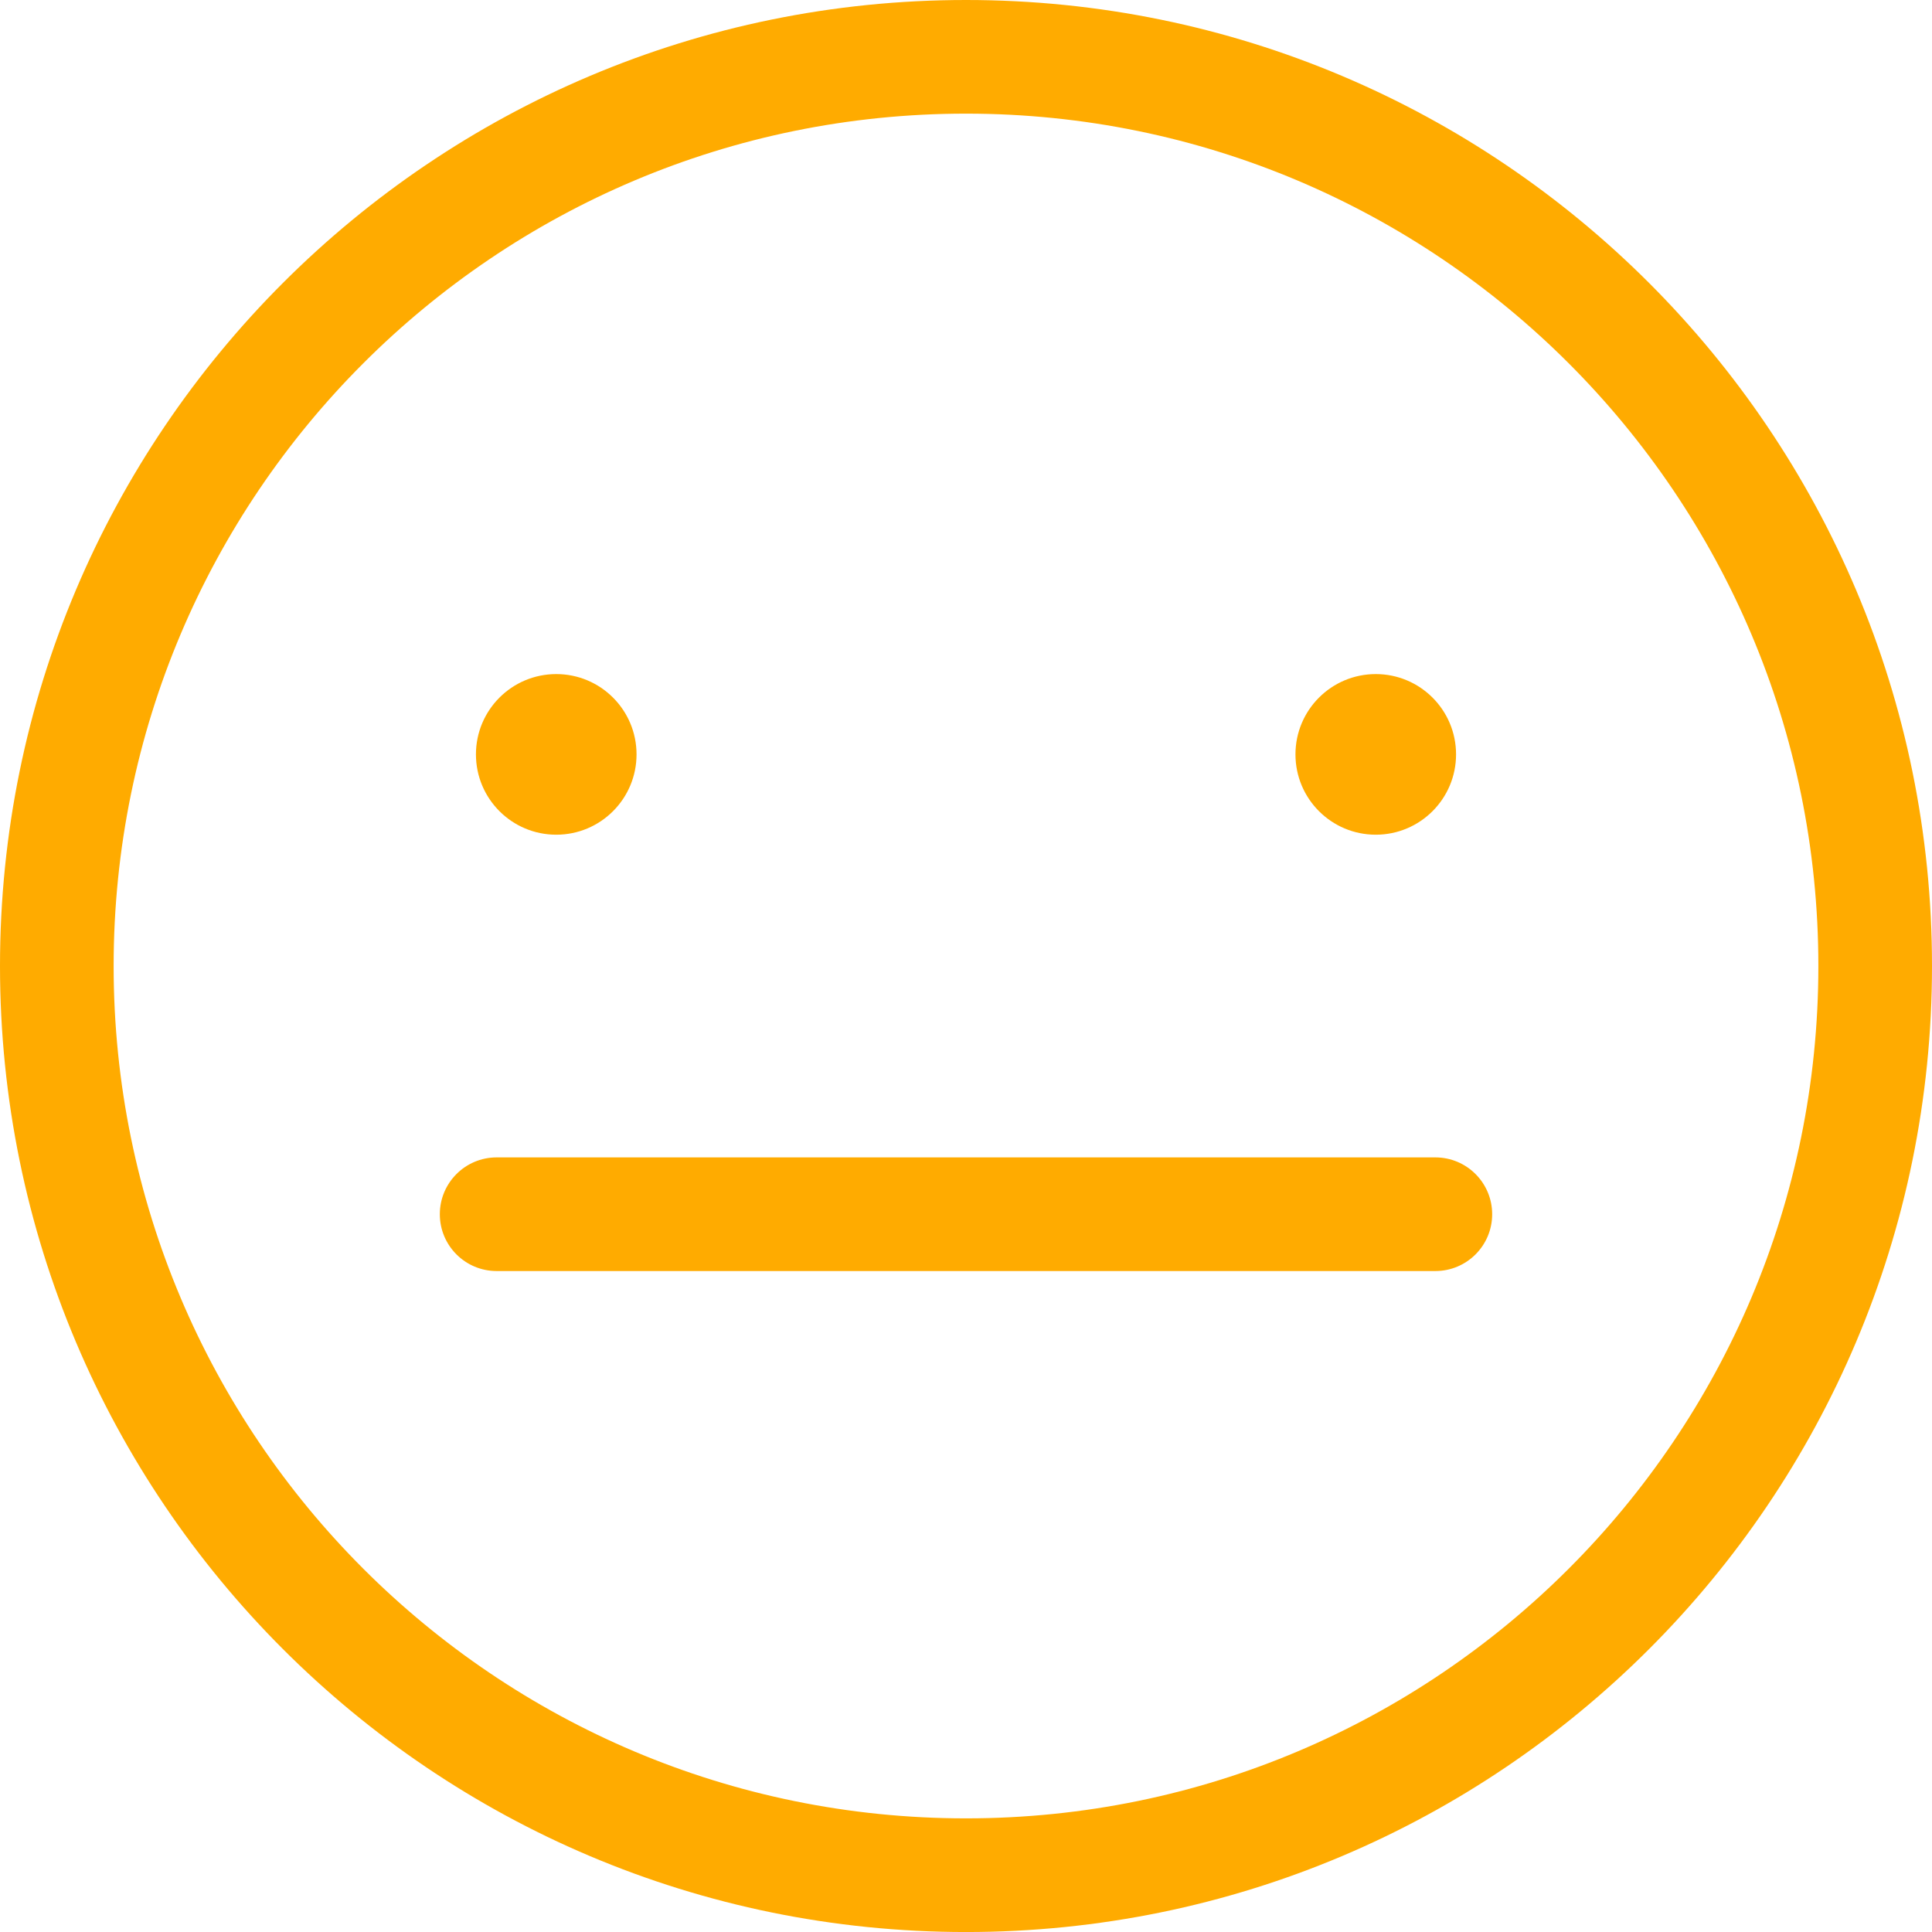
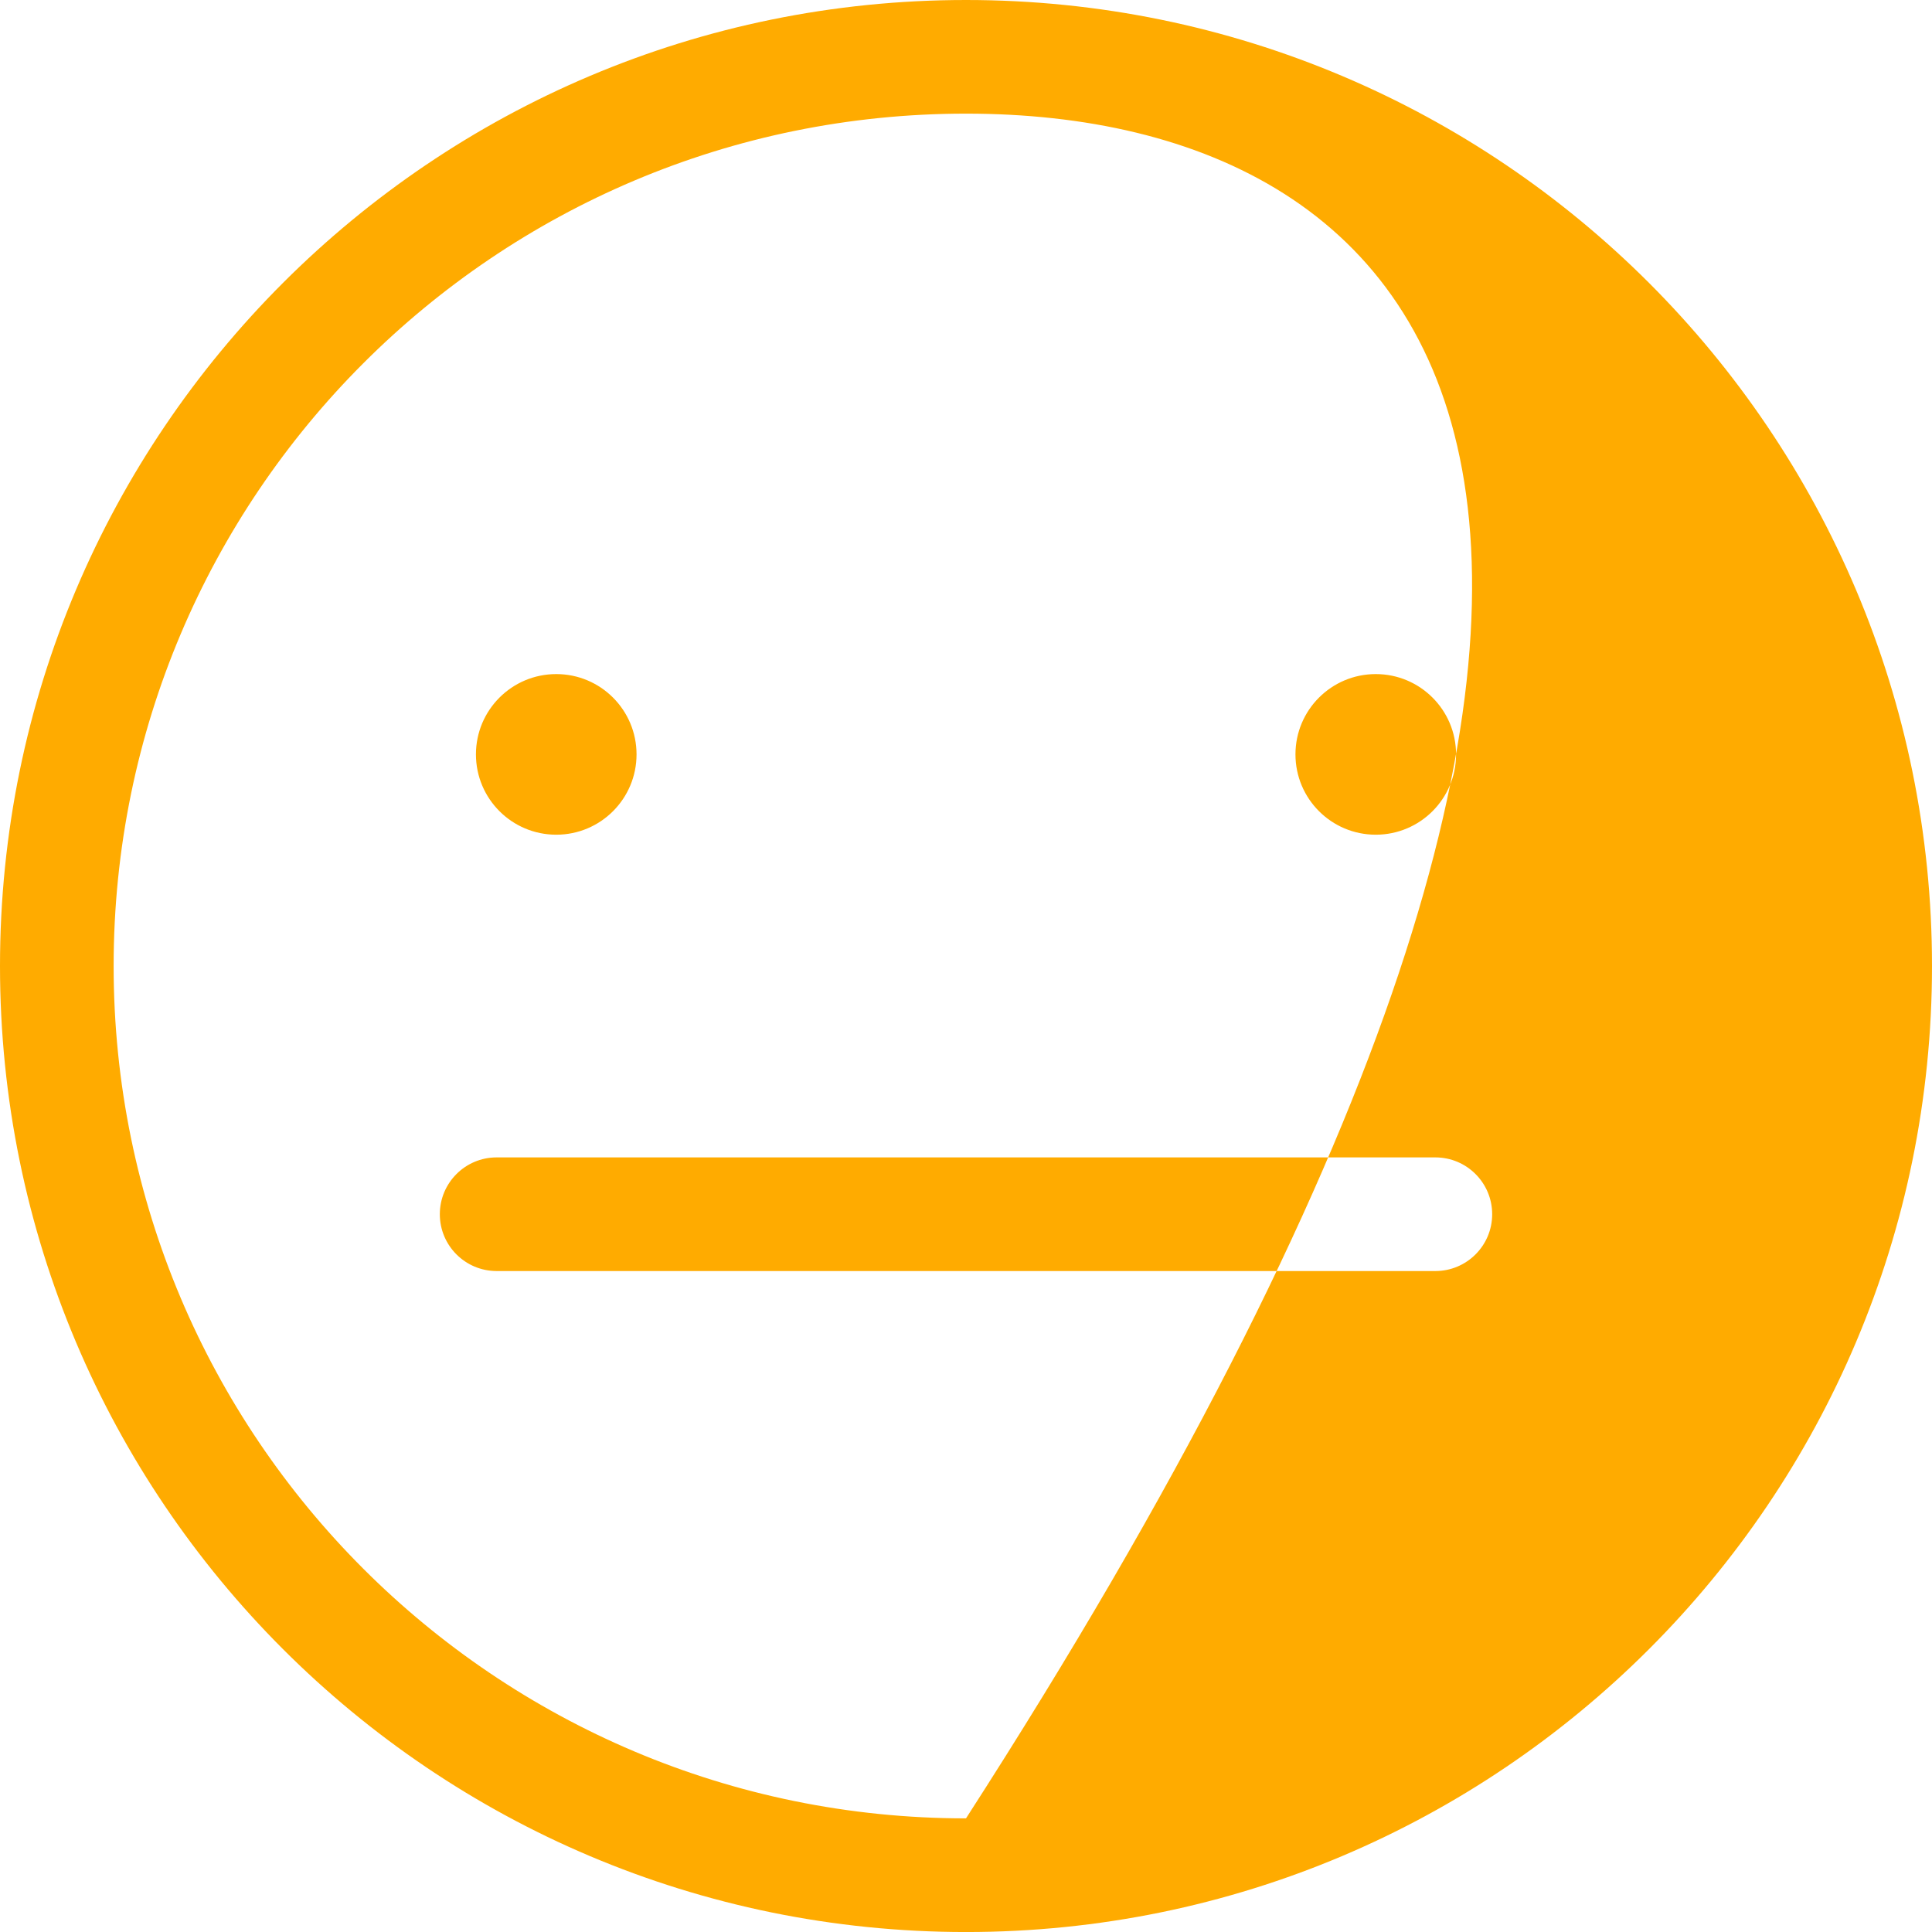
<svg xmlns="http://www.w3.org/2000/svg" width="72px" height="72px" viewBox="0 0 72 72" version="1.1">
  <title>icon/line/average</title>
  <g id="icons" stroke="none" stroke-width="1" fill="none" fill-rule="evenodd">
    <g id="KOL2.0-color" transform="translate(-193, -173)" fill="#FFAB00">
      <g id="icon/line/average" transform="translate(193, 173)">
-         <path d="M36,0 C55.882,0 72,16.118 72,36 C72,55.883 55.882,72.001 36,72.001 C16.118,72.001 0,55.883 0,36 C0,16.118 16.118,0 36,0 Z M36,4.235 C18.457,4.235 4.235,18.457 4.235,36 C4.235,53.544 18.457,67.765 36,67.765 C53.543,67.765 67.765,53.544 67.765,36 C67.765,18.457 53.543,4.235 36,4.235 Z M53.491,43.133 C54.661,43.133 55.609,44.081 55.609,45.251 C55.609,46.42 54.661,47.368 53.491,47.368 L18.509,47.368 C17.339,47.368 16.391,46.42 16.391,45.251 C16.391,44.081 17.339,43.133 18.509,43.133 L53.491,43.133 Z M20.73,25.121 C22.383,25.121 23.722,26.461 23.722,28.114 C23.722,29.767 22.383,31.107 20.73,31.107 C19.077,31.107 17.737,29.767 17.737,28.114 C17.737,26.461 19.077,25.121 20.73,25.121 Z M51.271,25.121 C52.923,25.121 54.263,26.461 54.263,28.114 C54.263,29.767 52.923,31.107 51.271,31.107 C49.618,31.107 48.278,29.767 48.278,28.114 C48.278,26.461 49.618,25.121 51.271,25.121 Z" id="形状结合" />
+         <path d="M36,0 C55.882,0 72,16.118 72,36 C72,55.883 55.882,72.001 36,72.001 C16.118,72.001 0,55.883 0,36 C0,16.118 16.118,0 36,0 Z M36,4.235 C18.457,4.235 4.235,18.457 4.235,36 C4.235,53.544 18.457,67.765 36,67.765 C67.765,18.457 53.543,4.235 36,4.235 Z M53.491,43.133 C54.661,43.133 55.609,44.081 55.609,45.251 C55.609,46.42 54.661,47.368 53.491,47.368 L18.509,47.368 C17.339,47.368 16.391,46.42 16.391,45.251 C16.391,44.081 17.339,43.133 18.509,43.133 L53.491,43.133 Z M20.73,25.121 C22.383,25.121 23.722,26.461 23.722,28.114 C23.722,29.767 22.383,31.107 20.73,31.107 C19.077,31.107 17.737,29.767 17.737,28.114 C17.737,26.461 19.077,25.121 20.73,25.121 Z M51.271,25.121 C52.923,25.121 54.263,26.461 54.263,28.114 C54.263,29.767 52.923,31.107 51.271,31.107 C49.618,31.107 48.278,29.767 48.278,28.114 C48.278,26.461 49.618,25.121 51.271,25.121 Z" id="形状结合" />
      </g>
    </g>
  </g>
</svg>